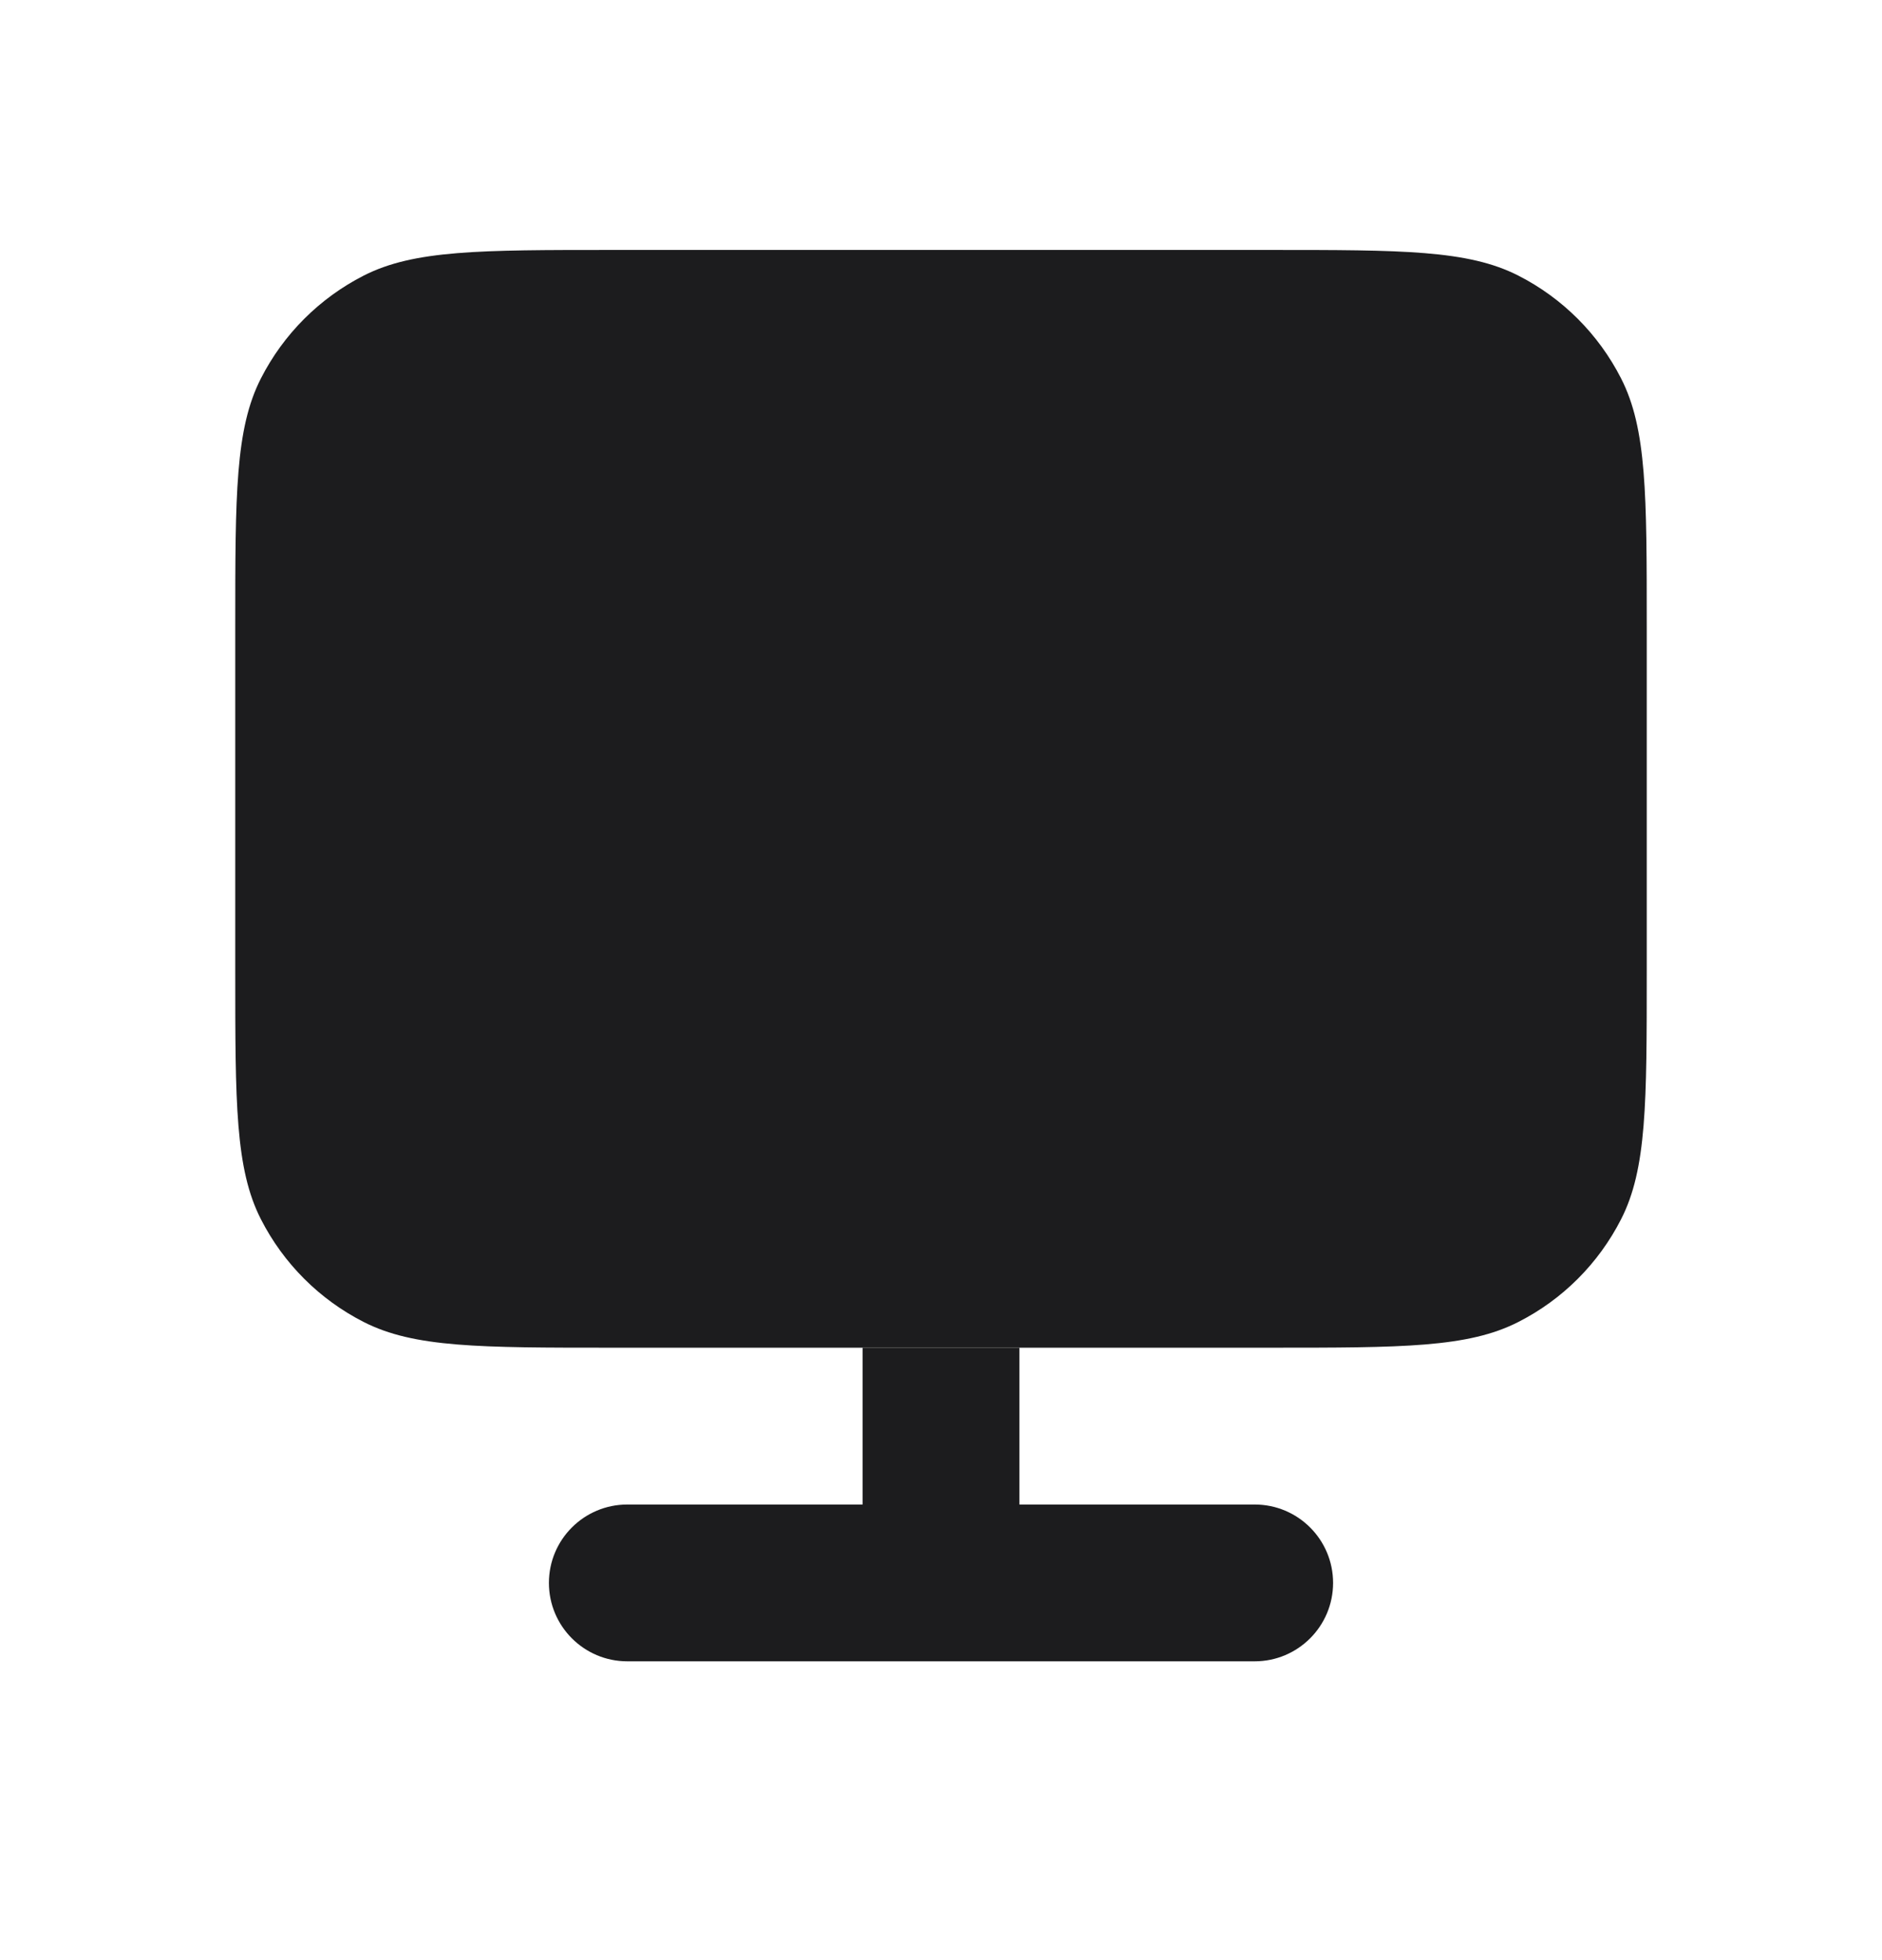
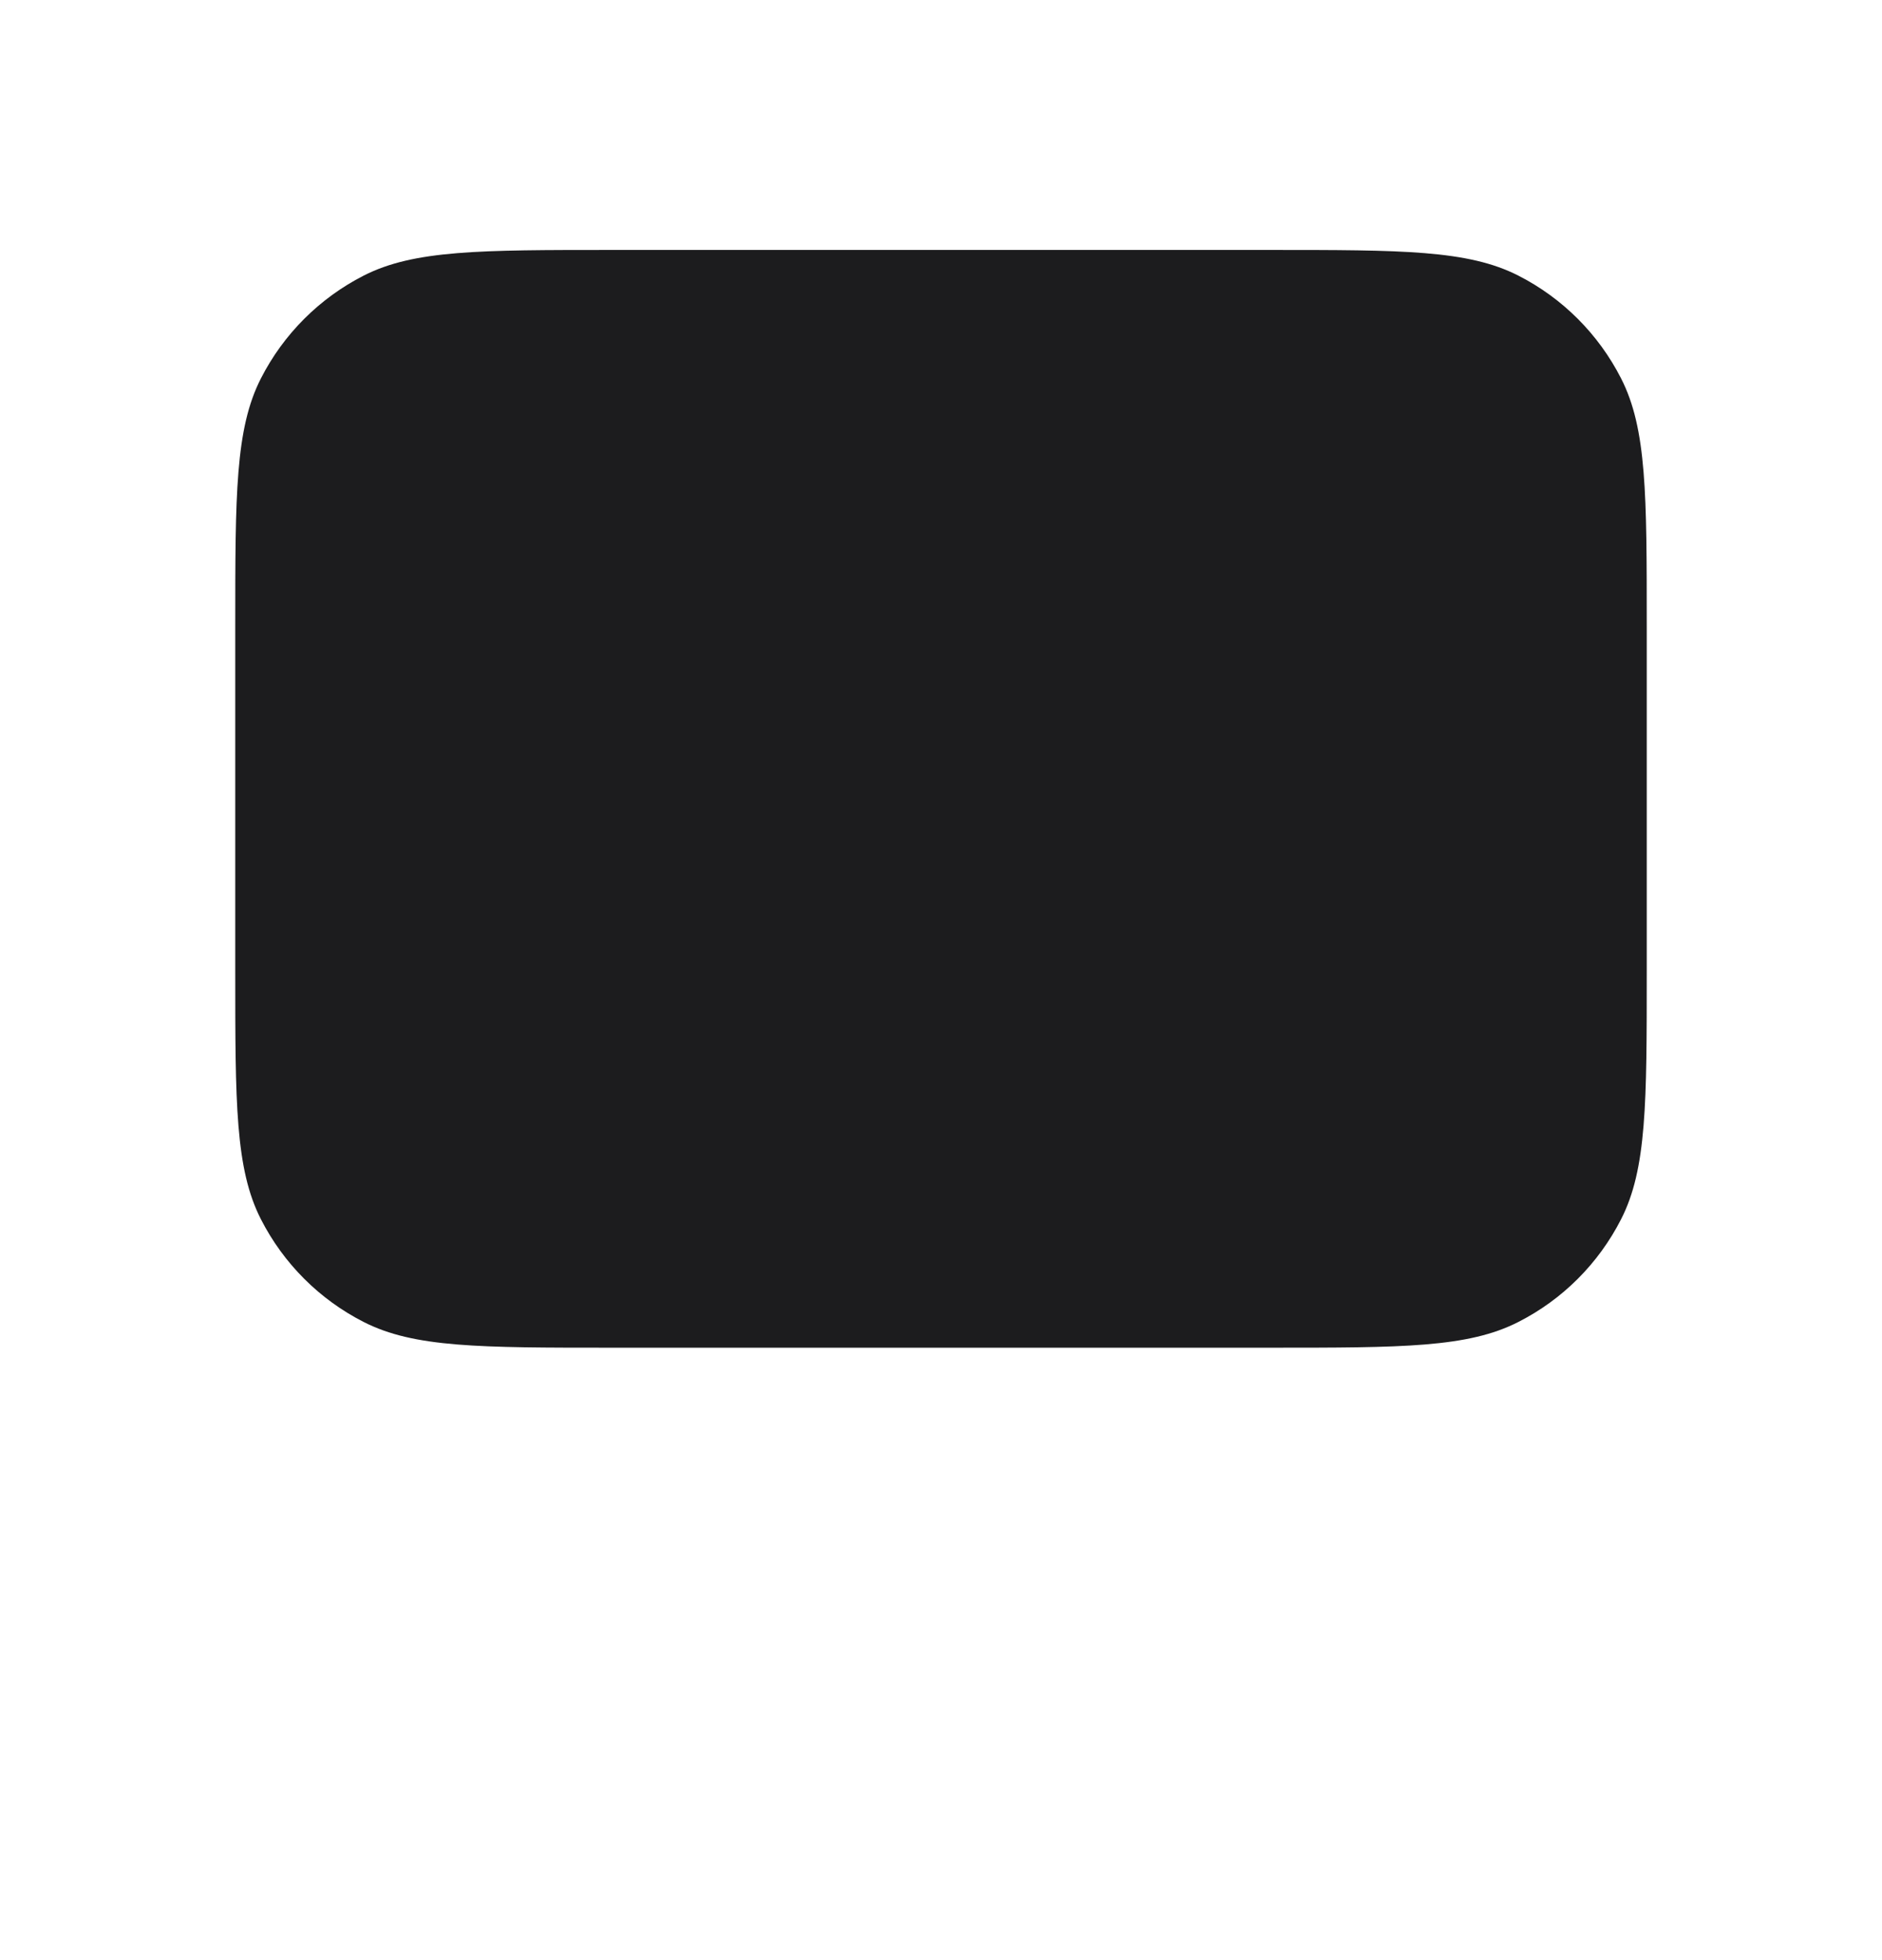
<svg xmlns="http://www.w3.org/2000/svg" width="24" height="25" viewBox="0 0 24 25" fill="none">
  <g id="Monitor 03">
-     <path id="Shape" d="M13 17.189H11V19.189H8C7.448 19.189 7 19.636 7 20.189C7 20.741 7.448 21.189 8 21.189H16C16.552 21.189 17 20.741 17 20.189C17 19.636 16.552 19.189 16 19.189H13V17.189Z" fill="#1C1C1E" />
    <path id="Shape_2" d="M7.8 17.189C6.12 17.189 5.28 17.189 4.638 16.861C4.074 16.574 3.615 16.115 3.327 15.55C3 14.909 3 14.069 3 12.389L3 7.988C3 6.308 3 5.468 3.327 4.827C3.615 4.262 4.074 3.803 4.638 3.515C5.28 3.188 6.12 3.188 7.8 3.188L16.2 3.188C17.88 3.188 18.72 3.188 19.362 3.515C19.927 3.803 20.385 4.262 20.673 4.827C21 5.468 21 6.308 21 7.988V12.389C21 14.069 21 14.909 20.673 15.55C20.385 16.115 19.927 16.574 19.362 16.861C18.72 17.189 17.88 17.189 16.2 17.189H7.8Z" fill="#1C1C1E" />
  </g>
</svg>